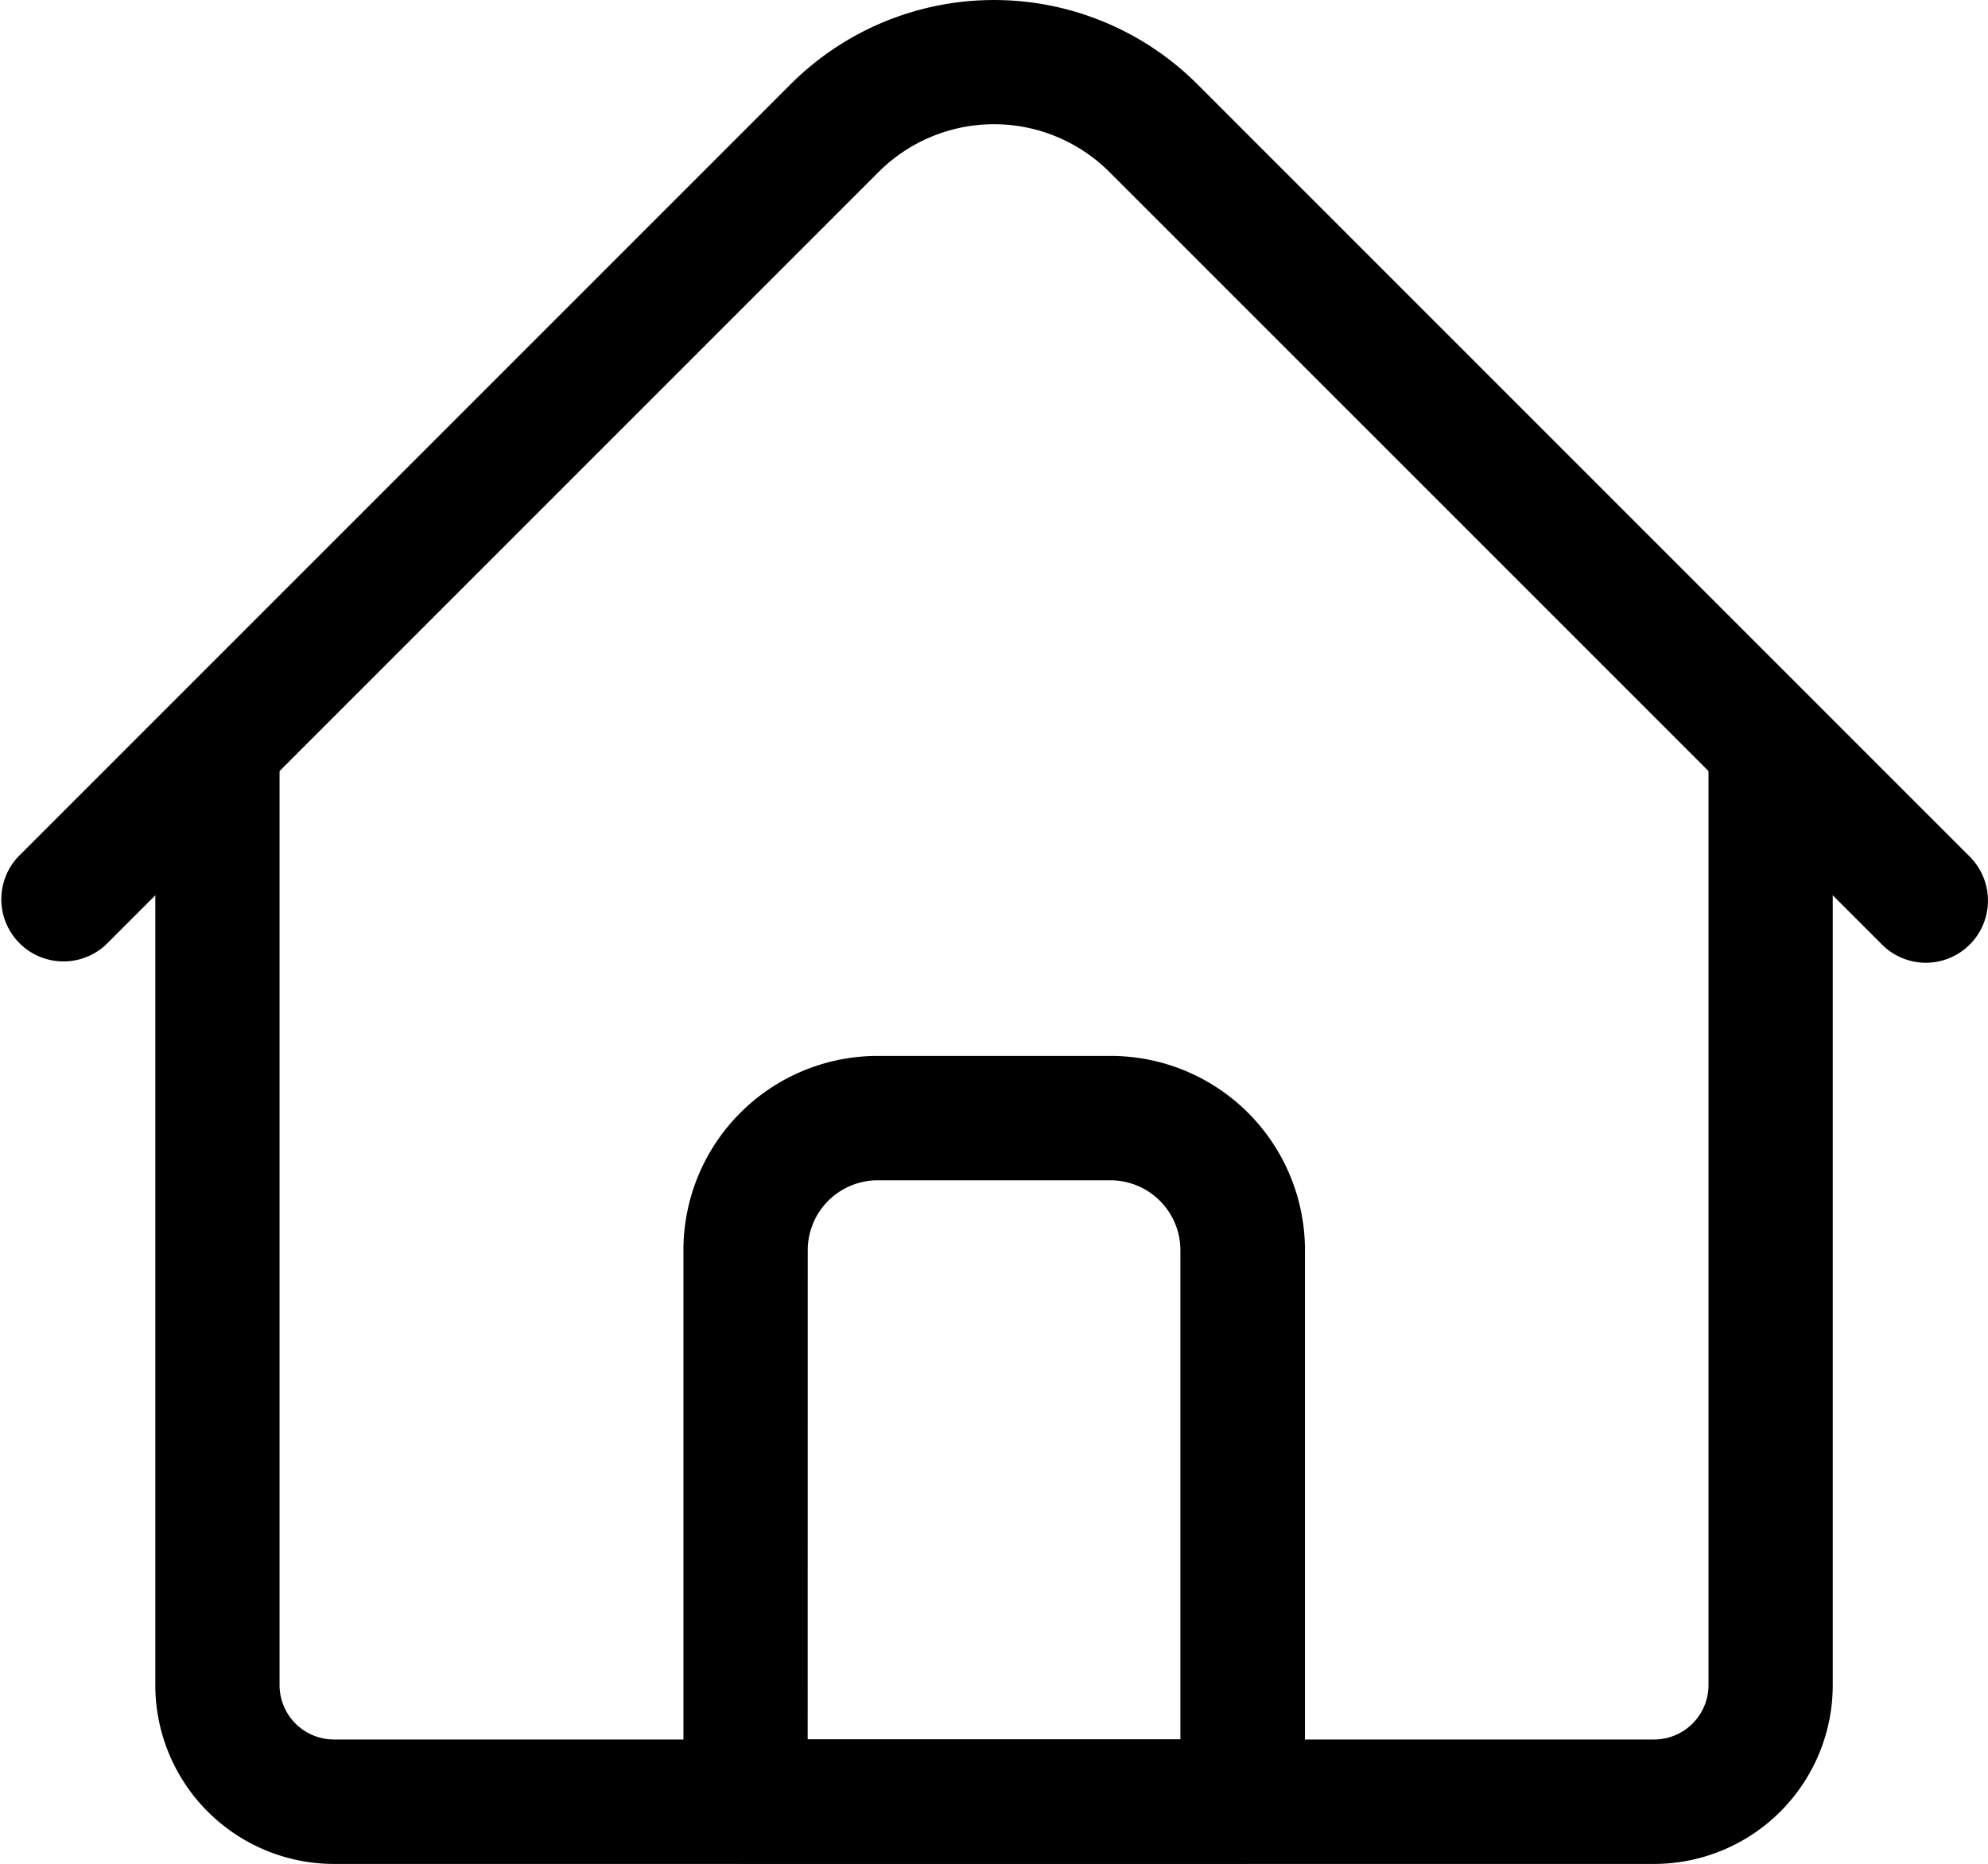
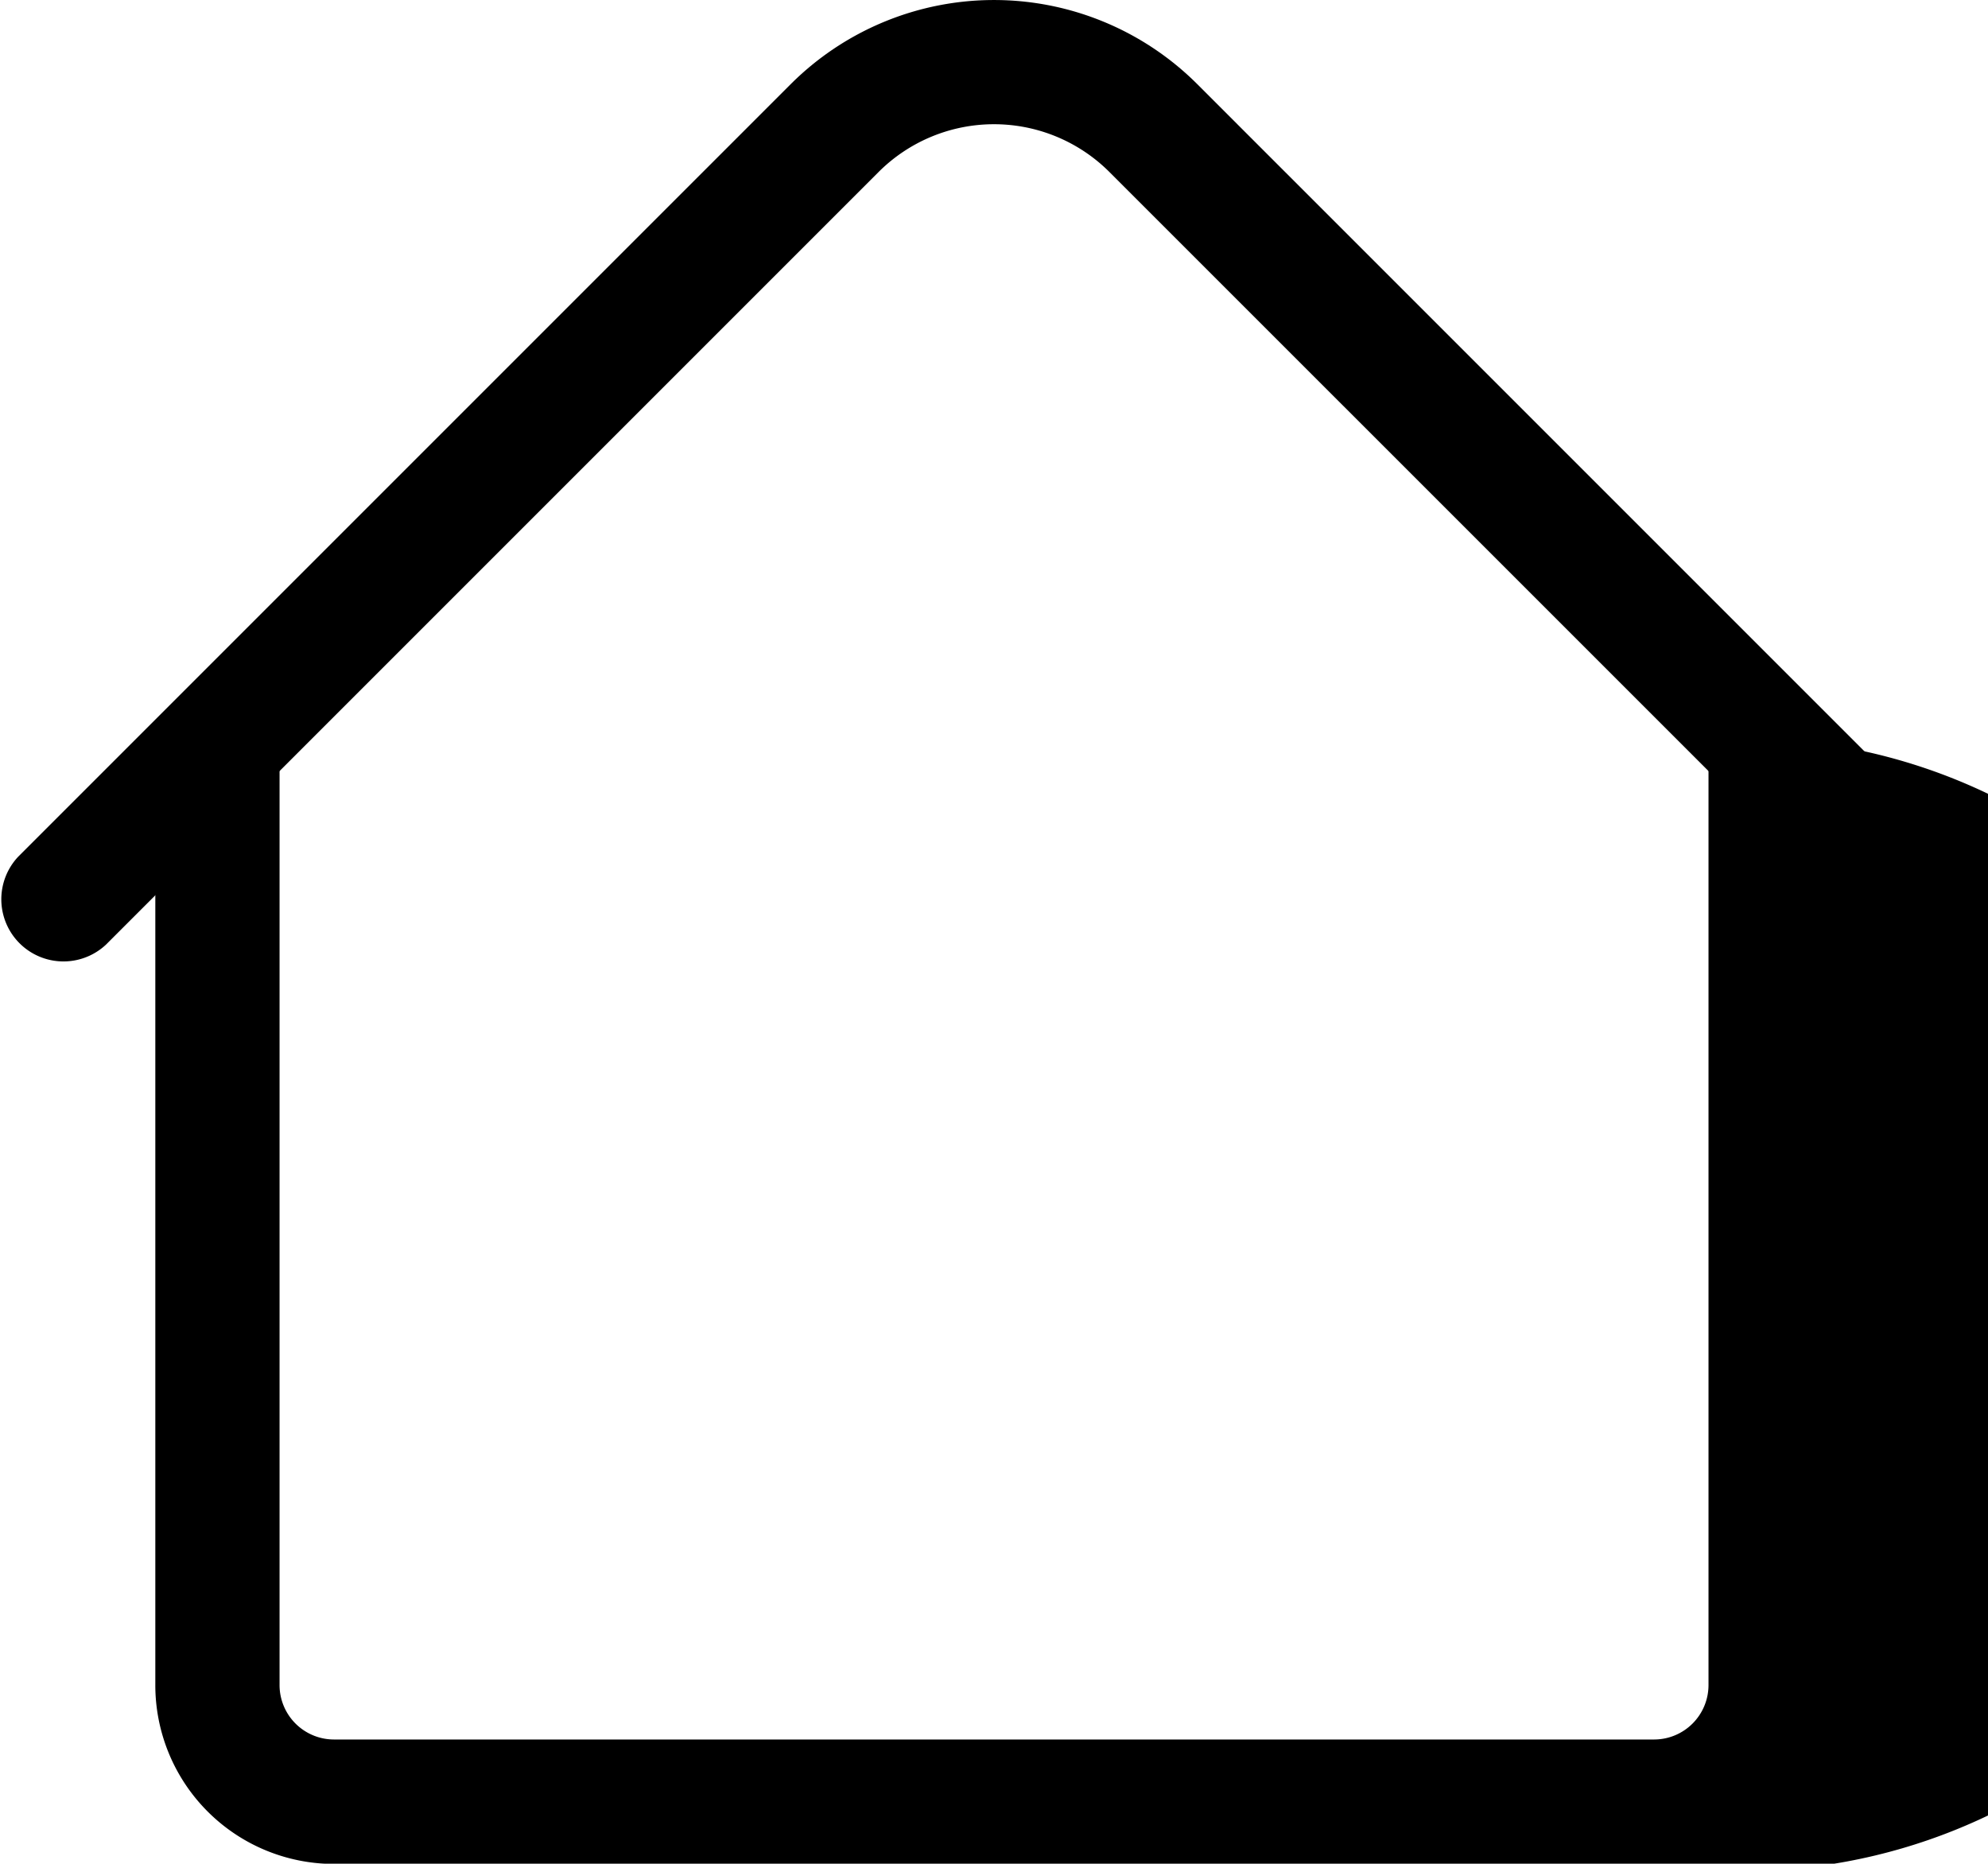
<svg xmlns="http://www.w3.org/2000/svg" width="30.706" height="28.785" viewBox="0 0 30.706 28.785">
  <g transform="translate(0 -16.017)">
-     <path d="M63.15,210.2H42.759A2.762,2.762,0,0,1,40,207.437V192.923a.96.96,0,0,1,1.919,0v14.515a.841.841,0,0,0,.84.84H63.15a.841.841,0,0,0,.84-.84V192.923a.96.96,0,0,1,1.919,0v14.515A2.762,2.762,0,0,1,63.15,210.2Z" transform="translate(-37.601 -165.394)" />
+     <path d="M63.15,210.2H42.759A2.762,2.762,0,0,1,40,207.437V192.923a.96.96,0,0,1,1.919,0v14.515a.841.841,0,0,0,.84.84H63.15a.841.841,0,0,0,.84-.84V192.923a.96.96,0,0,1,1.919,0A2.762,2.762,0,0,1,63.15,210.2Z" transform="translate(-37.601 -165.394)" />
    <path d="M29.747,30.887a.956.956,0,0,1-.678-.281L17.134,18.672a2.522,2.522,0,0,0-3.562,0L1.638,30.606A.96.96,0,0,1,.281,29.249L12.215,17.315a4.443,4.443,0,0,1,6.276,0L30.425,29.249a.96.96,0,0,1-.678,1.638Z" />
-     <path d="M184.636,300.457H176.96a.96.96,0,0,1-.96-.96v-8.516a3,3,0,0,1,3-3h3.6a3,3,0,0,1,3,3V299.5A.96.96,0,0,1,184.636,300.457Zm-6.717-1.919h5.757v-7.557a1.081,1.081,0,0,0-1.08-1.079H179a1.081,1.081,0,0,0-1.08,1.079Z" transform="translate(-165.444 -255.655)" />
  </g>
</svg>